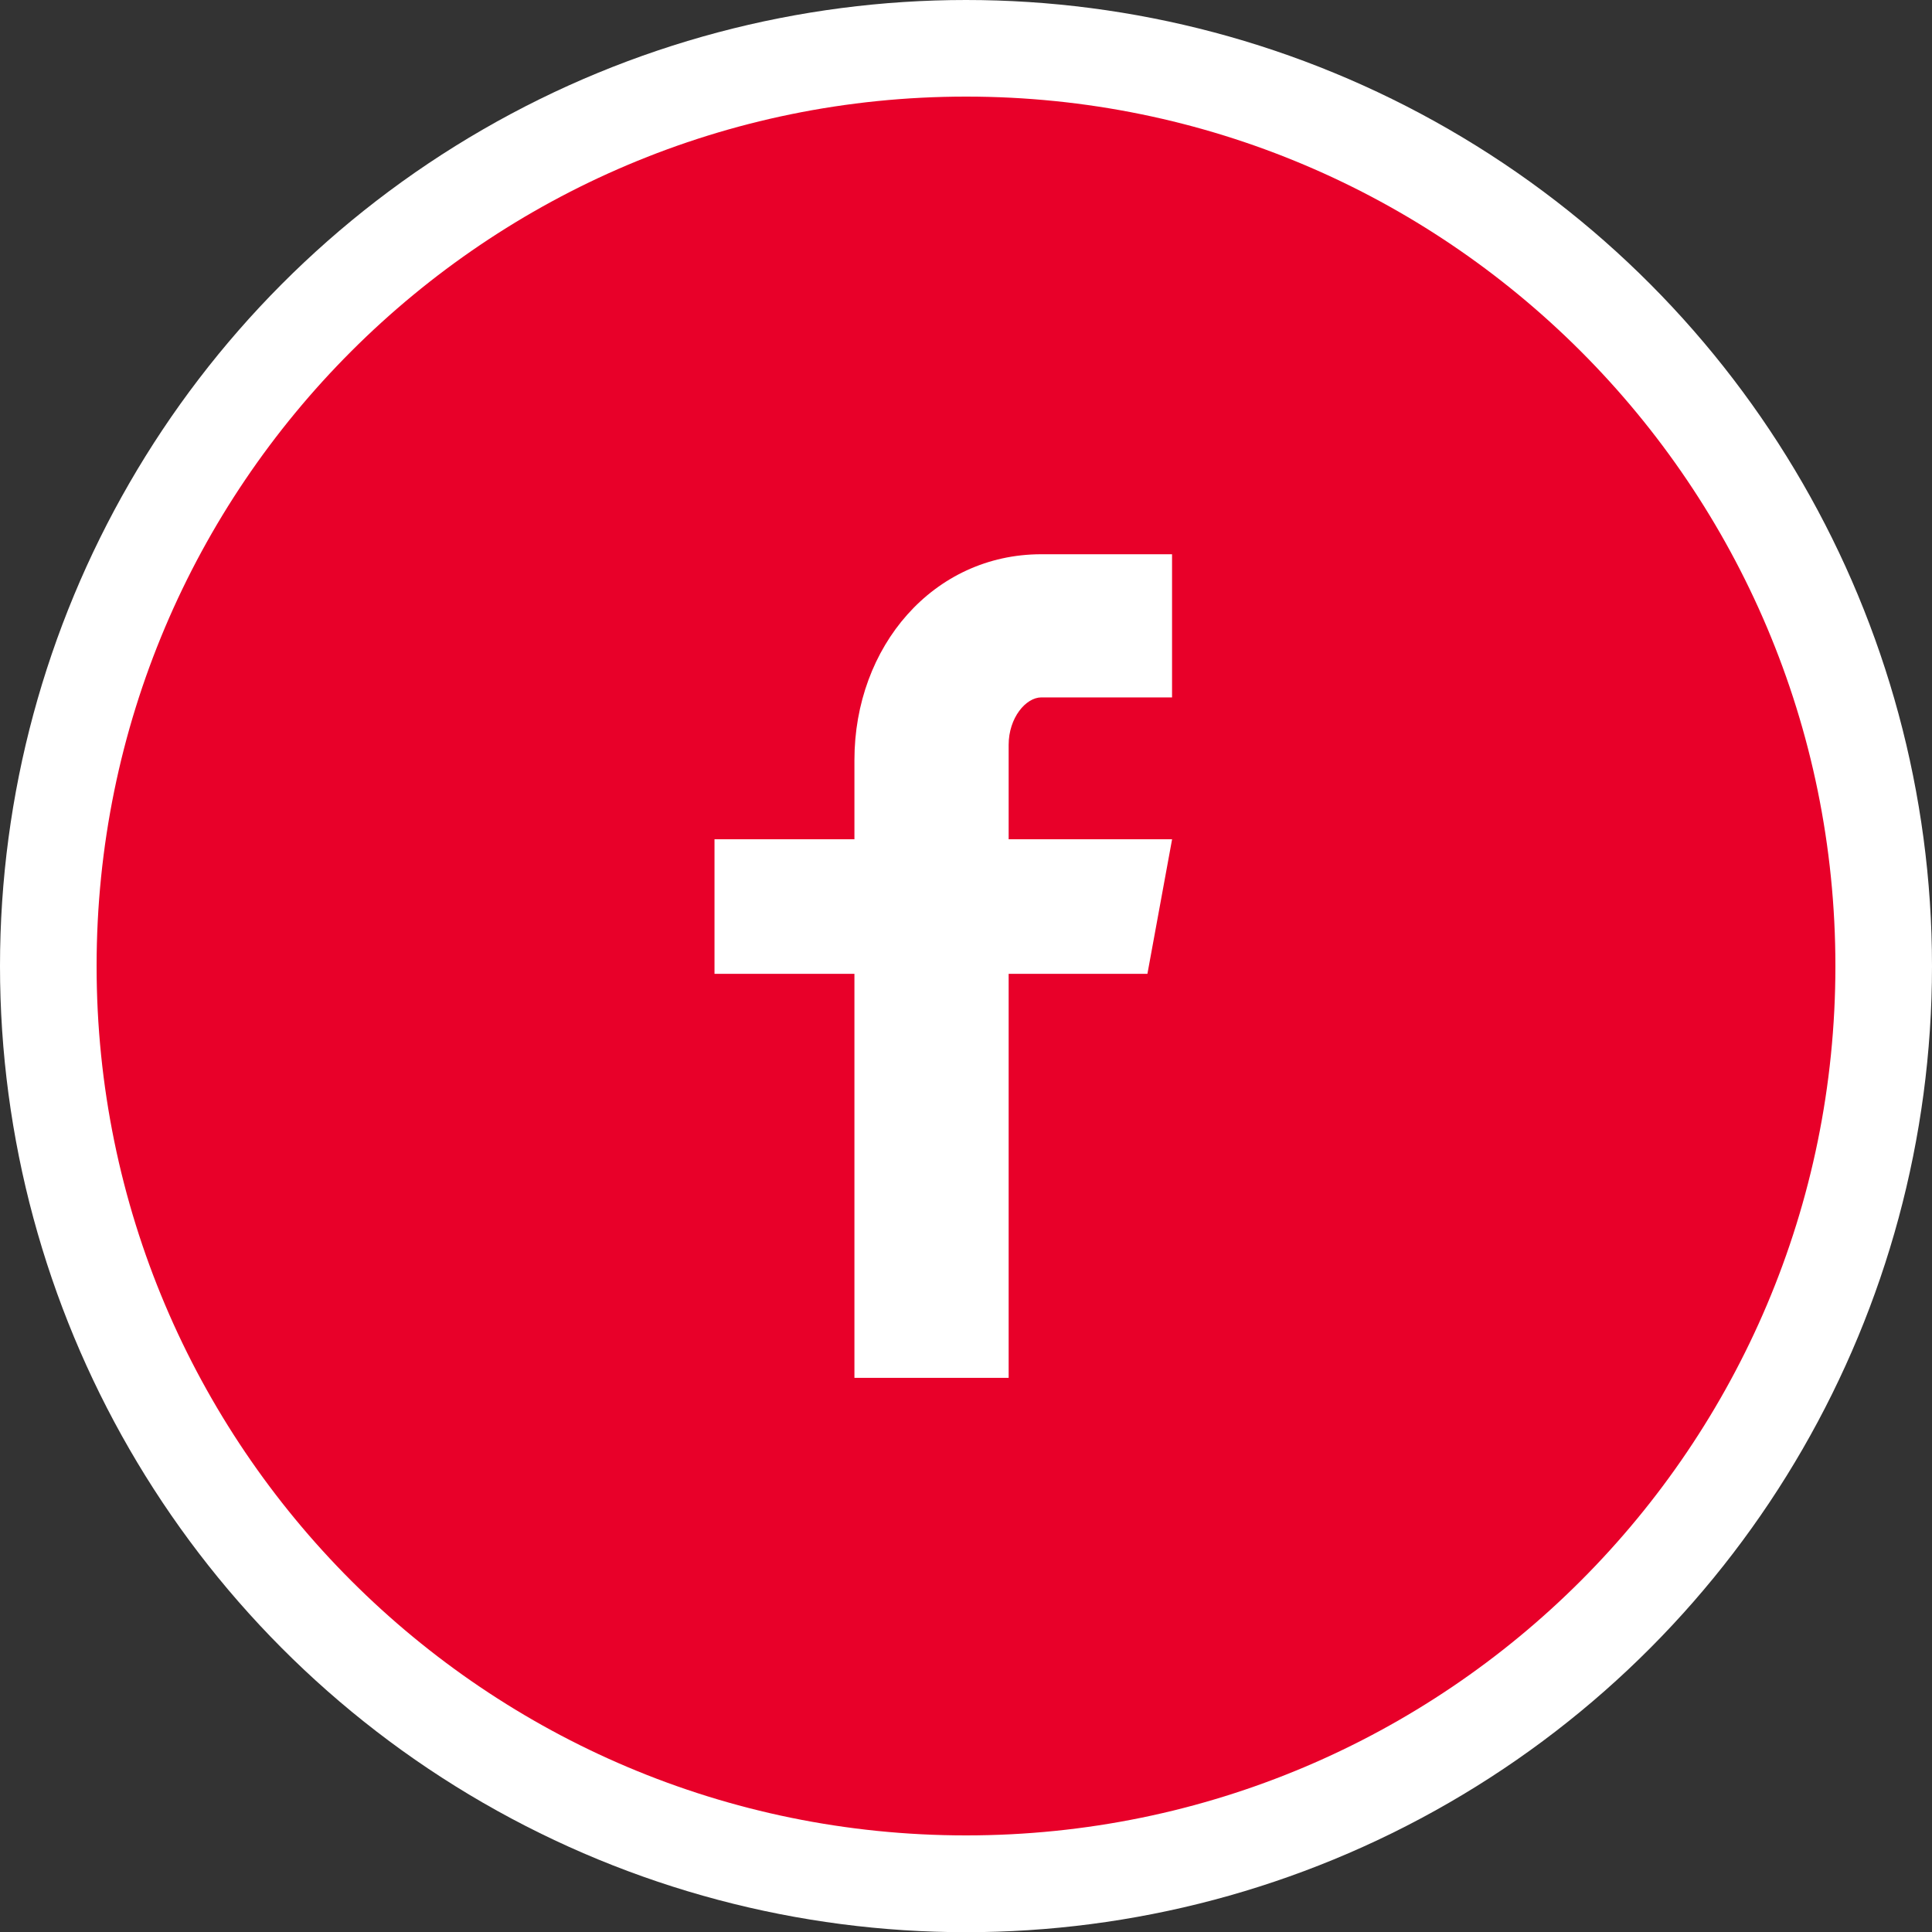
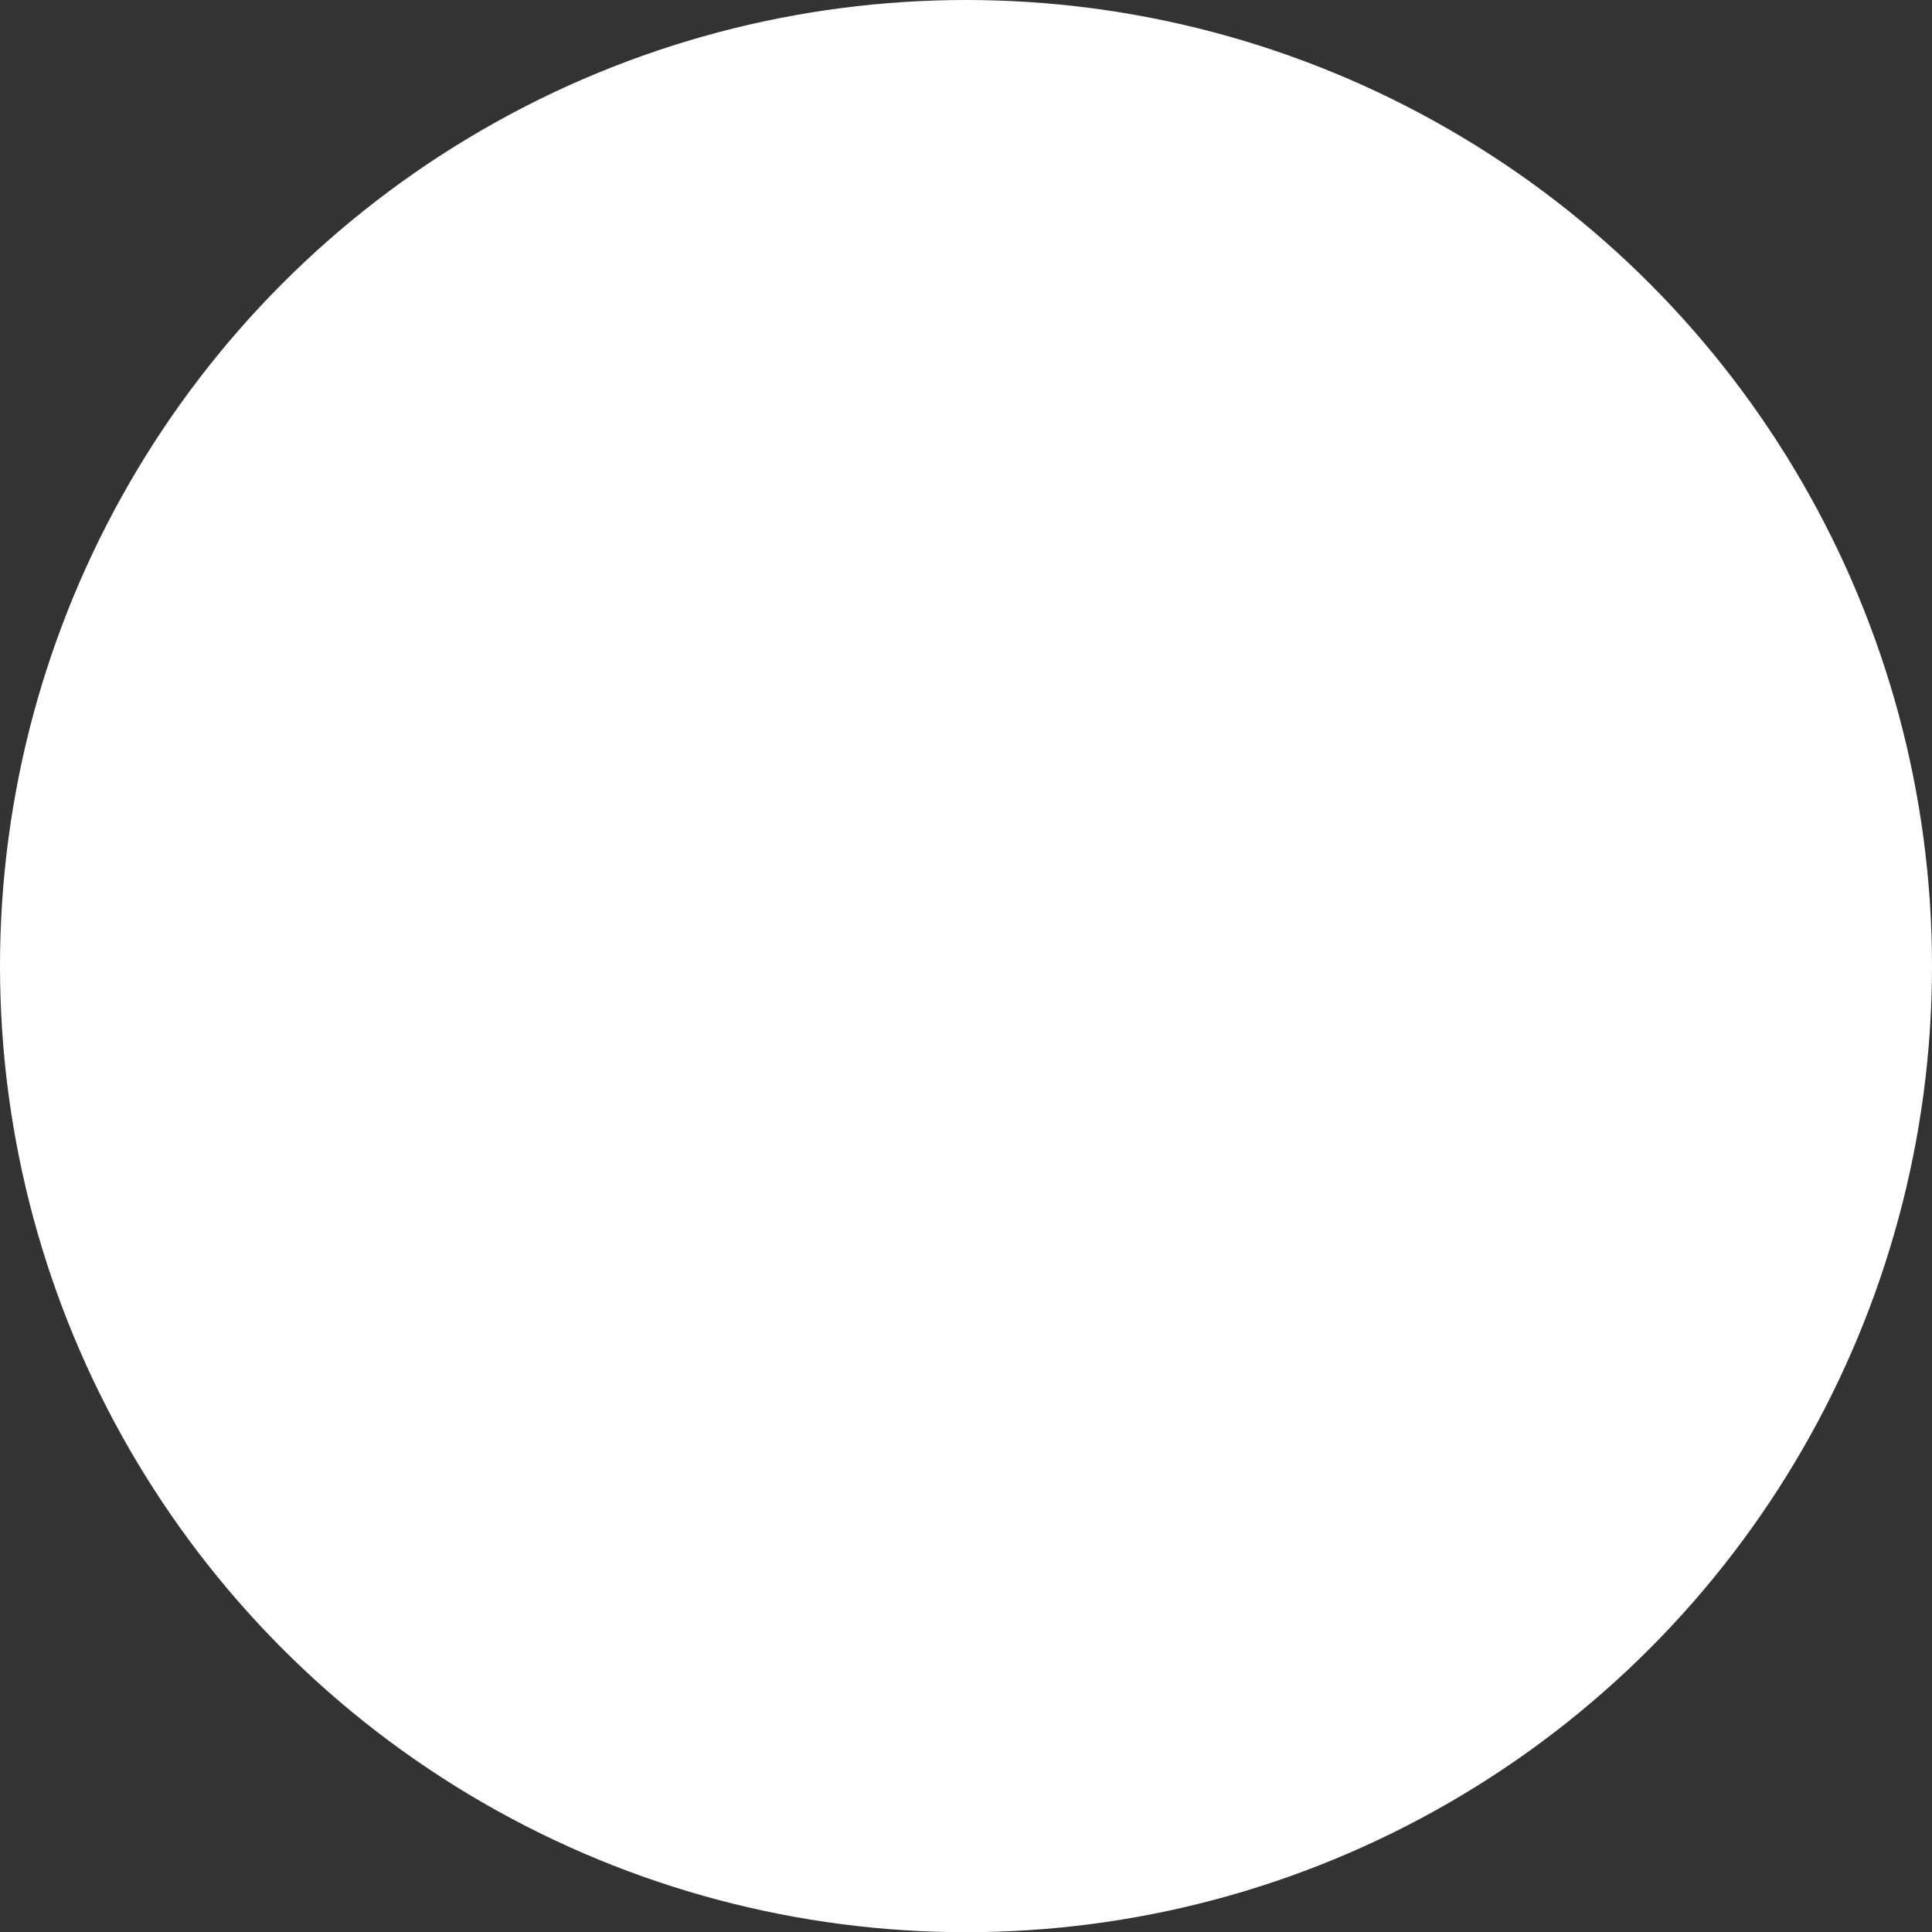
<svg xmlns="http://www.w3.org/2000/svg" width="40" height="40" viewBox="0 0 40 40" fill="none">
  <rect x="0" y="0" width="40" height="40" fill="#333333" stroke="none" />
  <ellipse cx="20" cy="20.002" rx="20" ry="20.002" fill="white" />
-   <path fill-rule="evenodd" clip-rule="evenodd" d="M24.266 14.439H21.56C21.239 14.439 20.883 14.861 20.883 15.422V17.376H24.267L23.756 20.162H20.883V28.527H17.69V20.162H14.793V17.376H17.69V15.737C17.69 13.386 19.321 11.475 21.56 11.475H24.266V14.439ZM20.002 2C10.061 2 2 10.059 2 20.001C2 29.943 10.061 38 20.002 38C29.941 38 38 29.943 38 20.001C38 10.059 29.941 2 20.002 2Z" fill="#E80029" />
</svg>